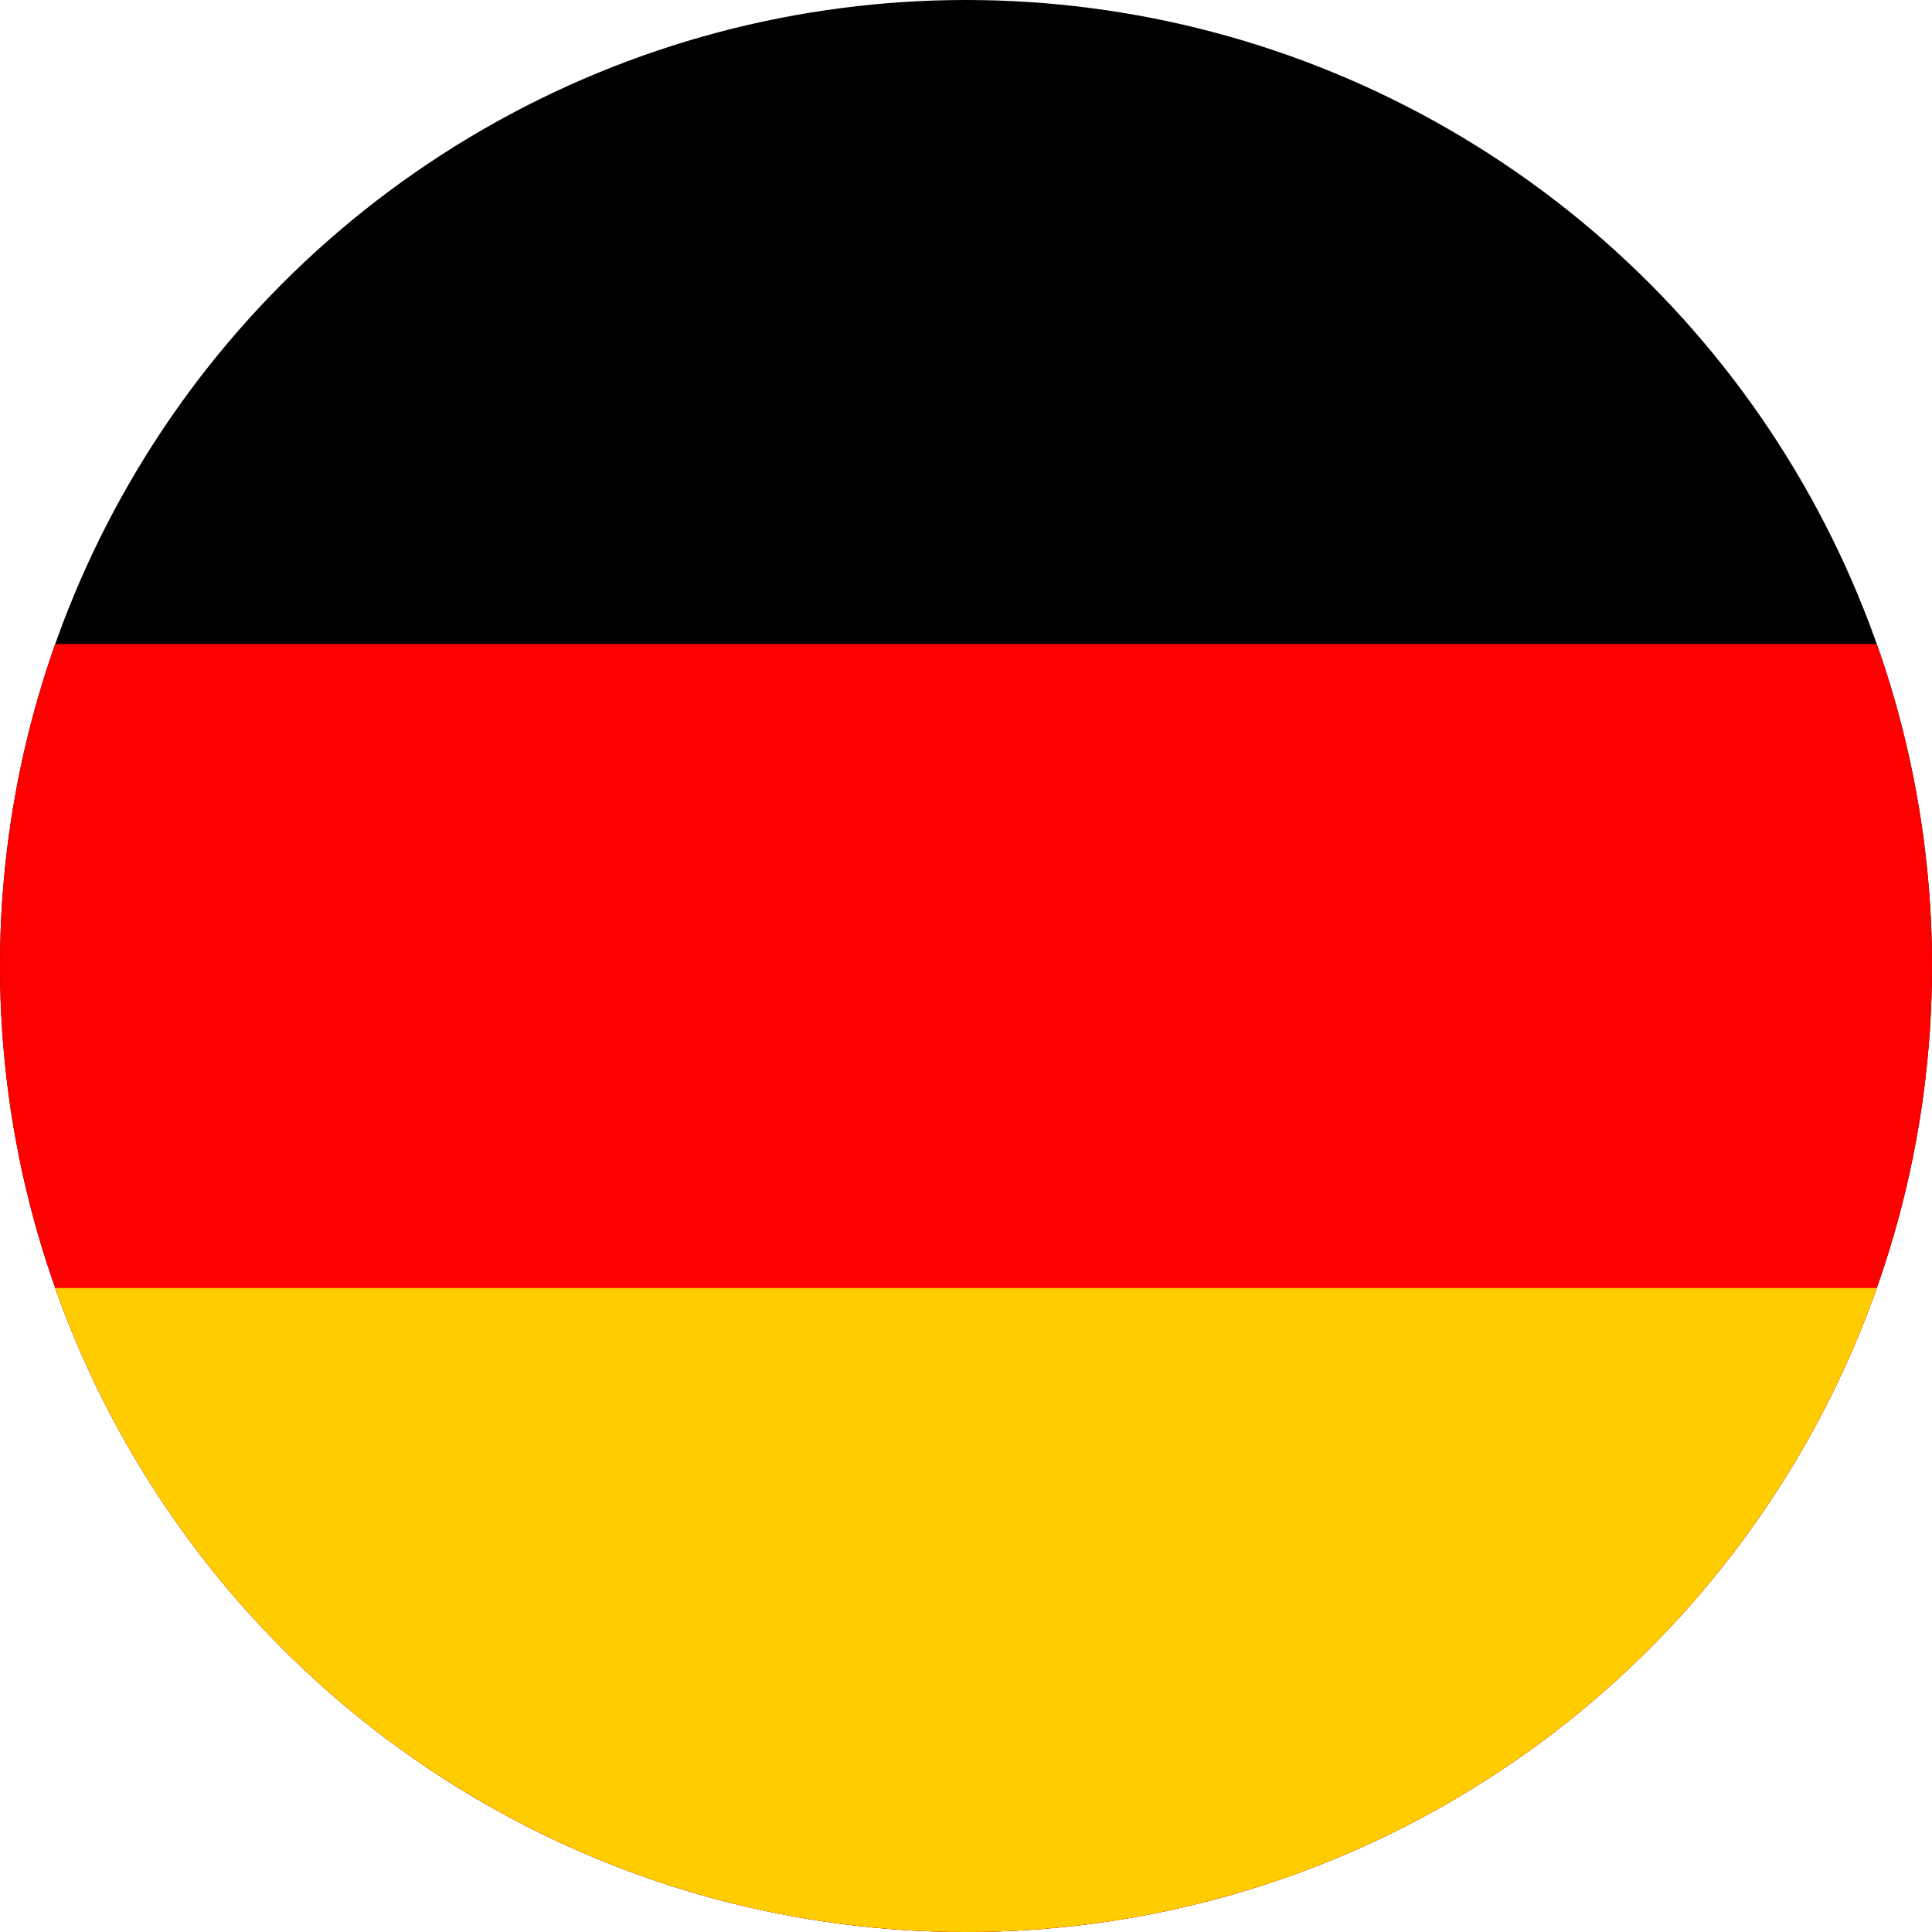
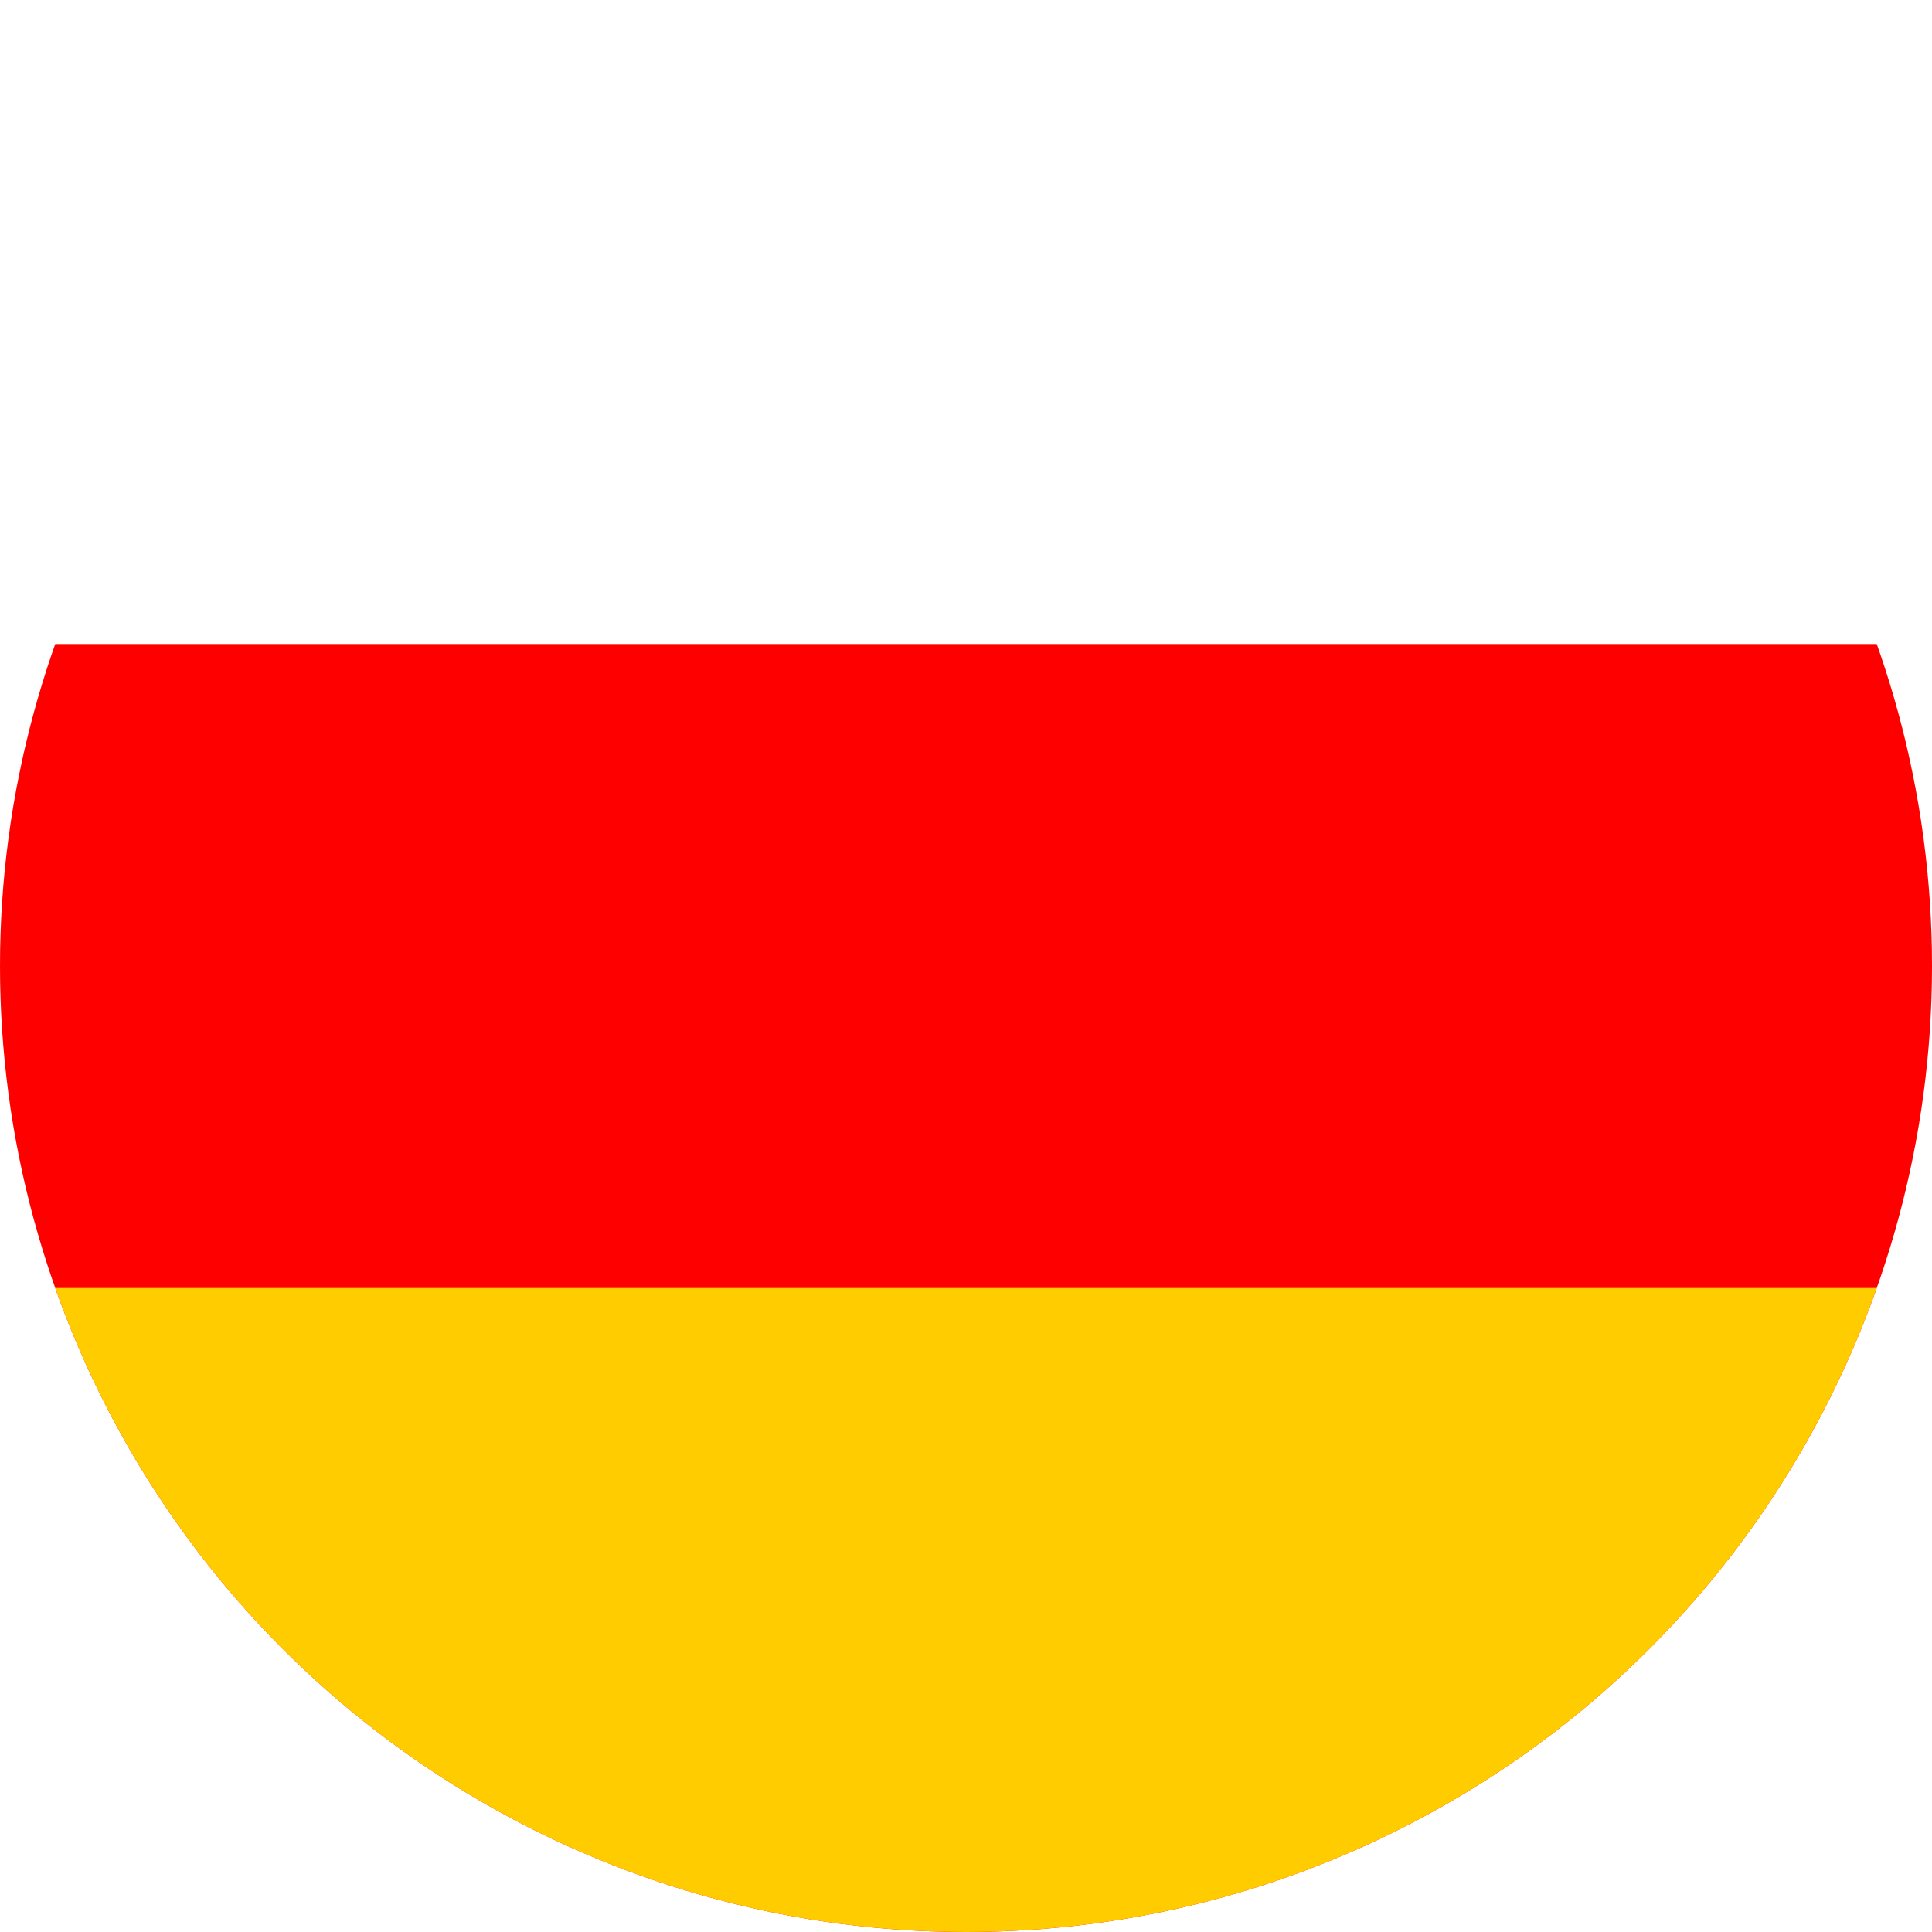
<svg xmlns="http://www.w3.org/2000/svg" width="600" height="600" viewBox="0 0 600 600" xml:space="preserve">
  <defs>
    <clipPath id="clip-path">
      <circle cx="300" cy="300" r="300" fill="#ffffff" />
    </clipPath>
  </defs>
  <g clip-path="url(#clip-path)">
-     <rect id="black" width="600" height="600" y="0" x="0" fill="#000000" />
    <rect id="red" width="600" height="400" y="200" x="0" fill="#ff0000" />
    <rect id="gold" width="600" height="200" y="400" x="0" fill="#ffcc00" />
  </g>
</svg>